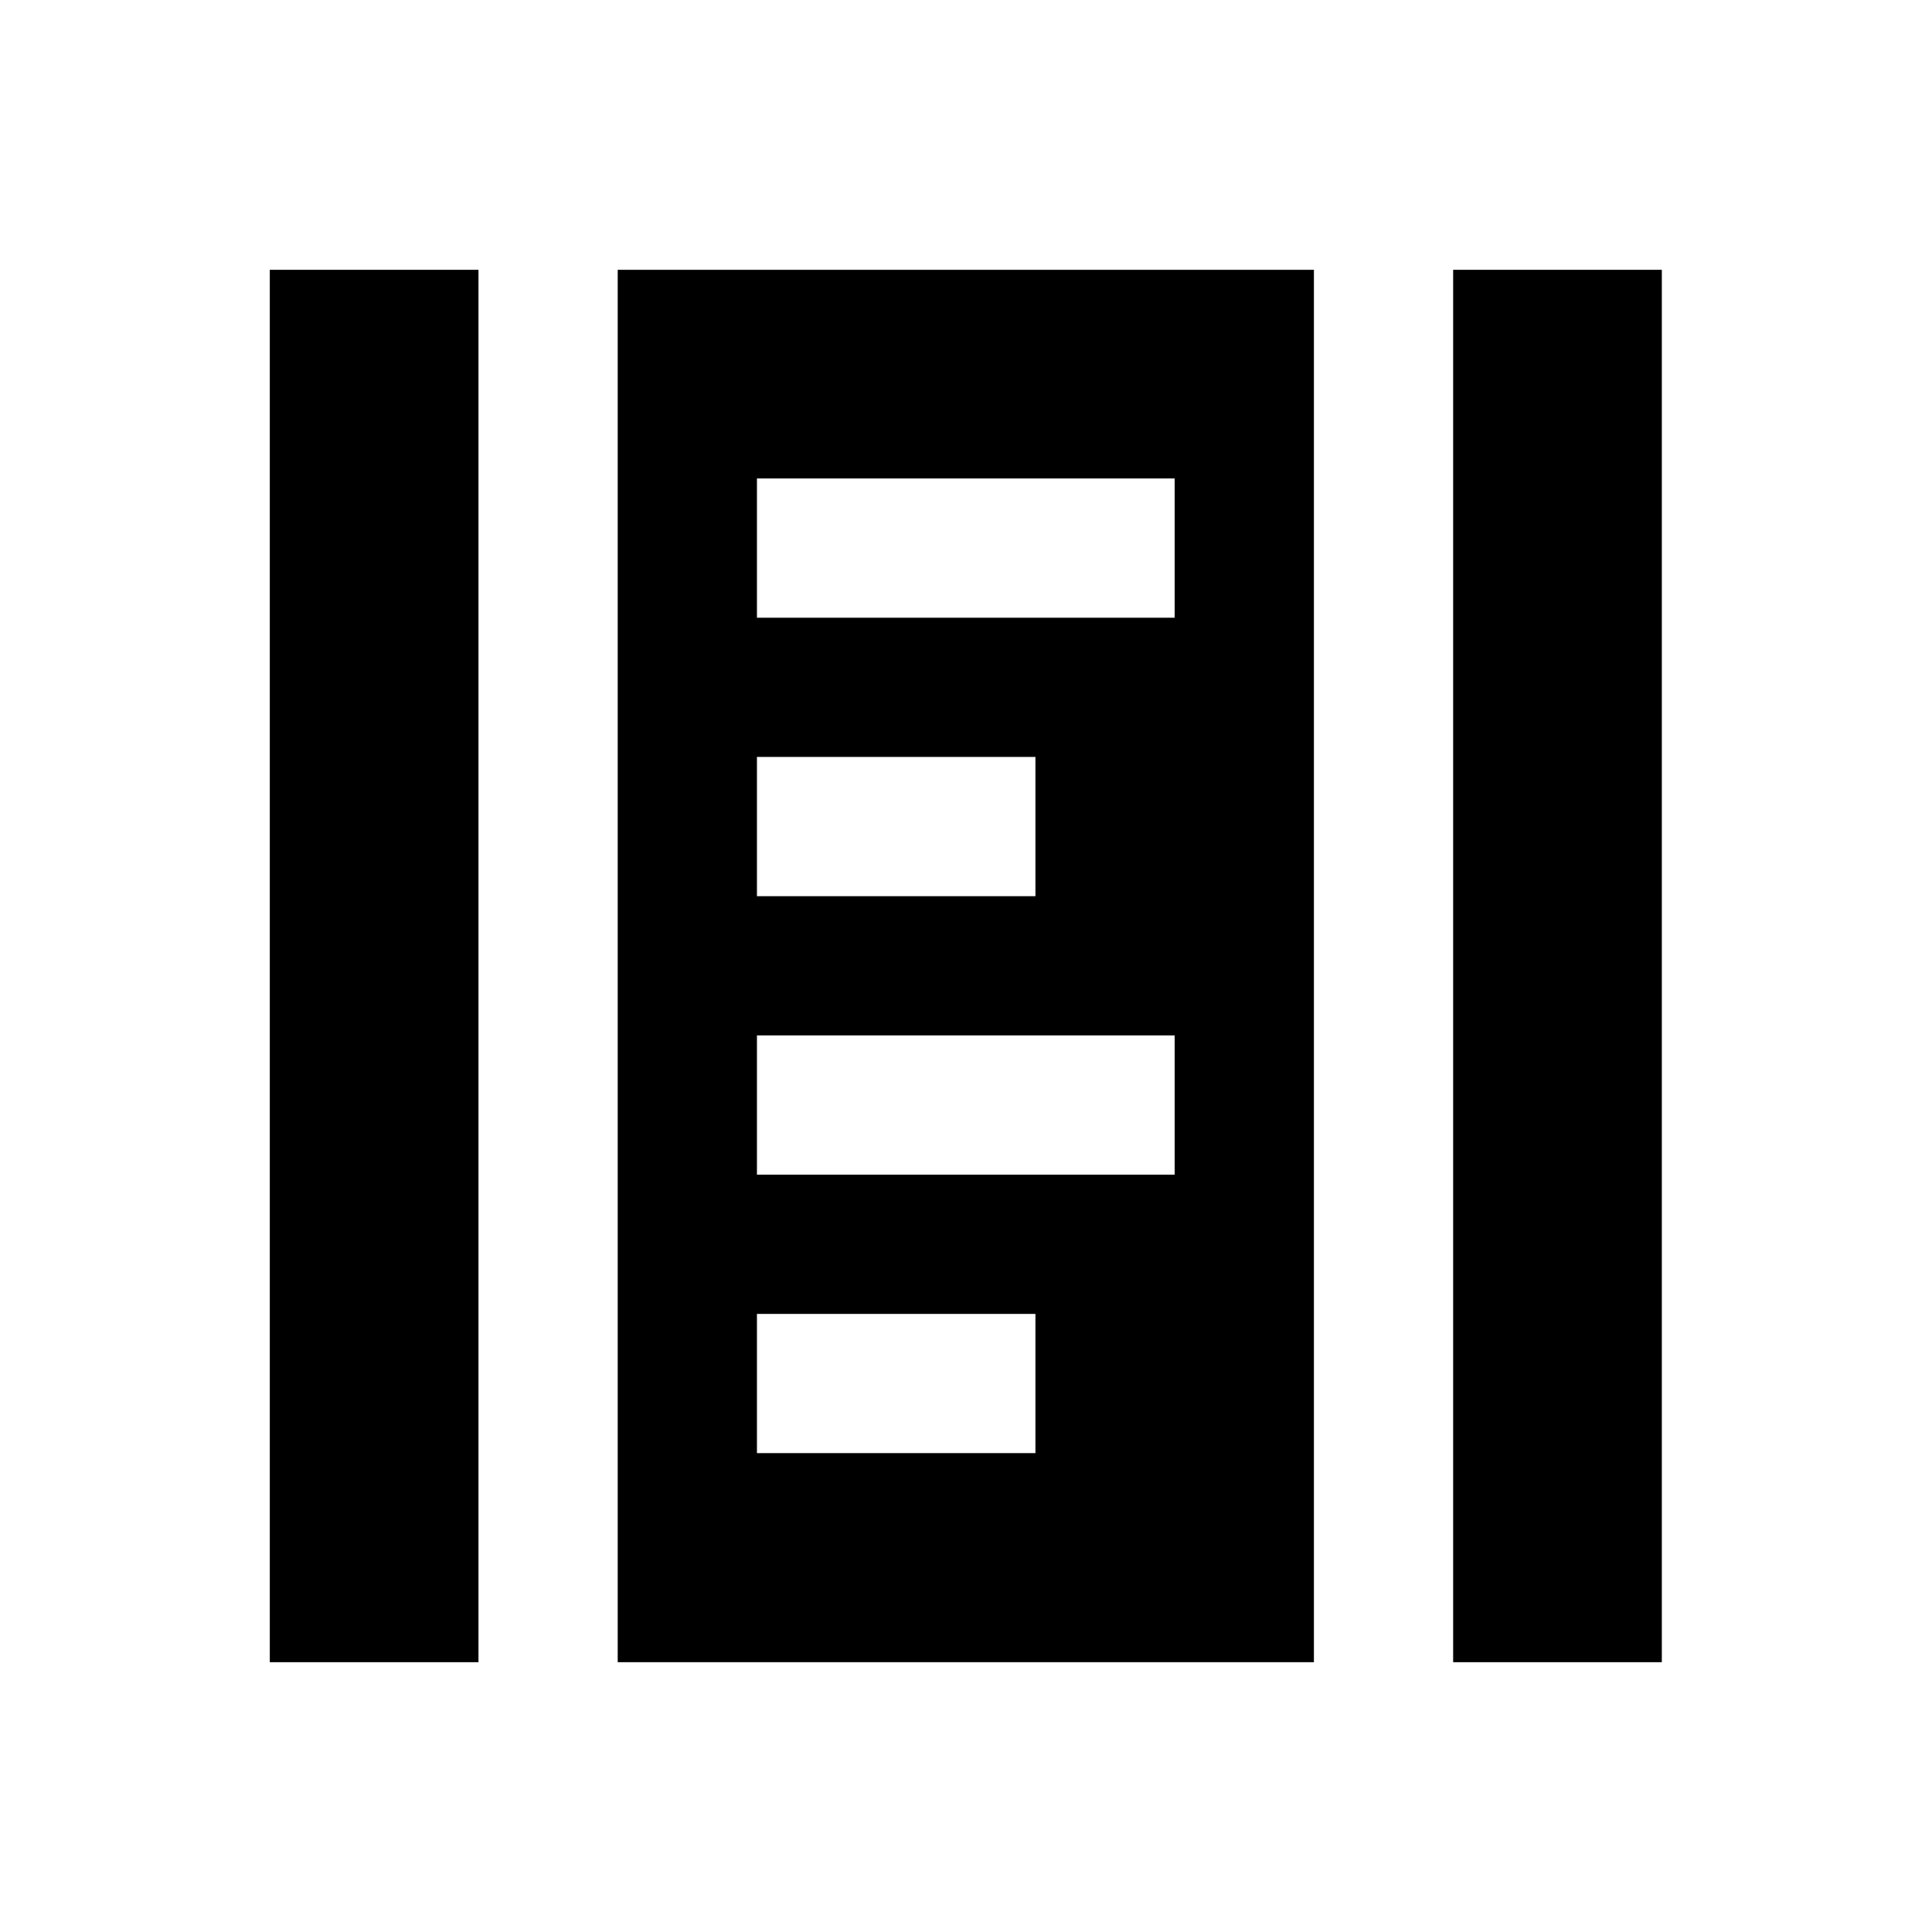
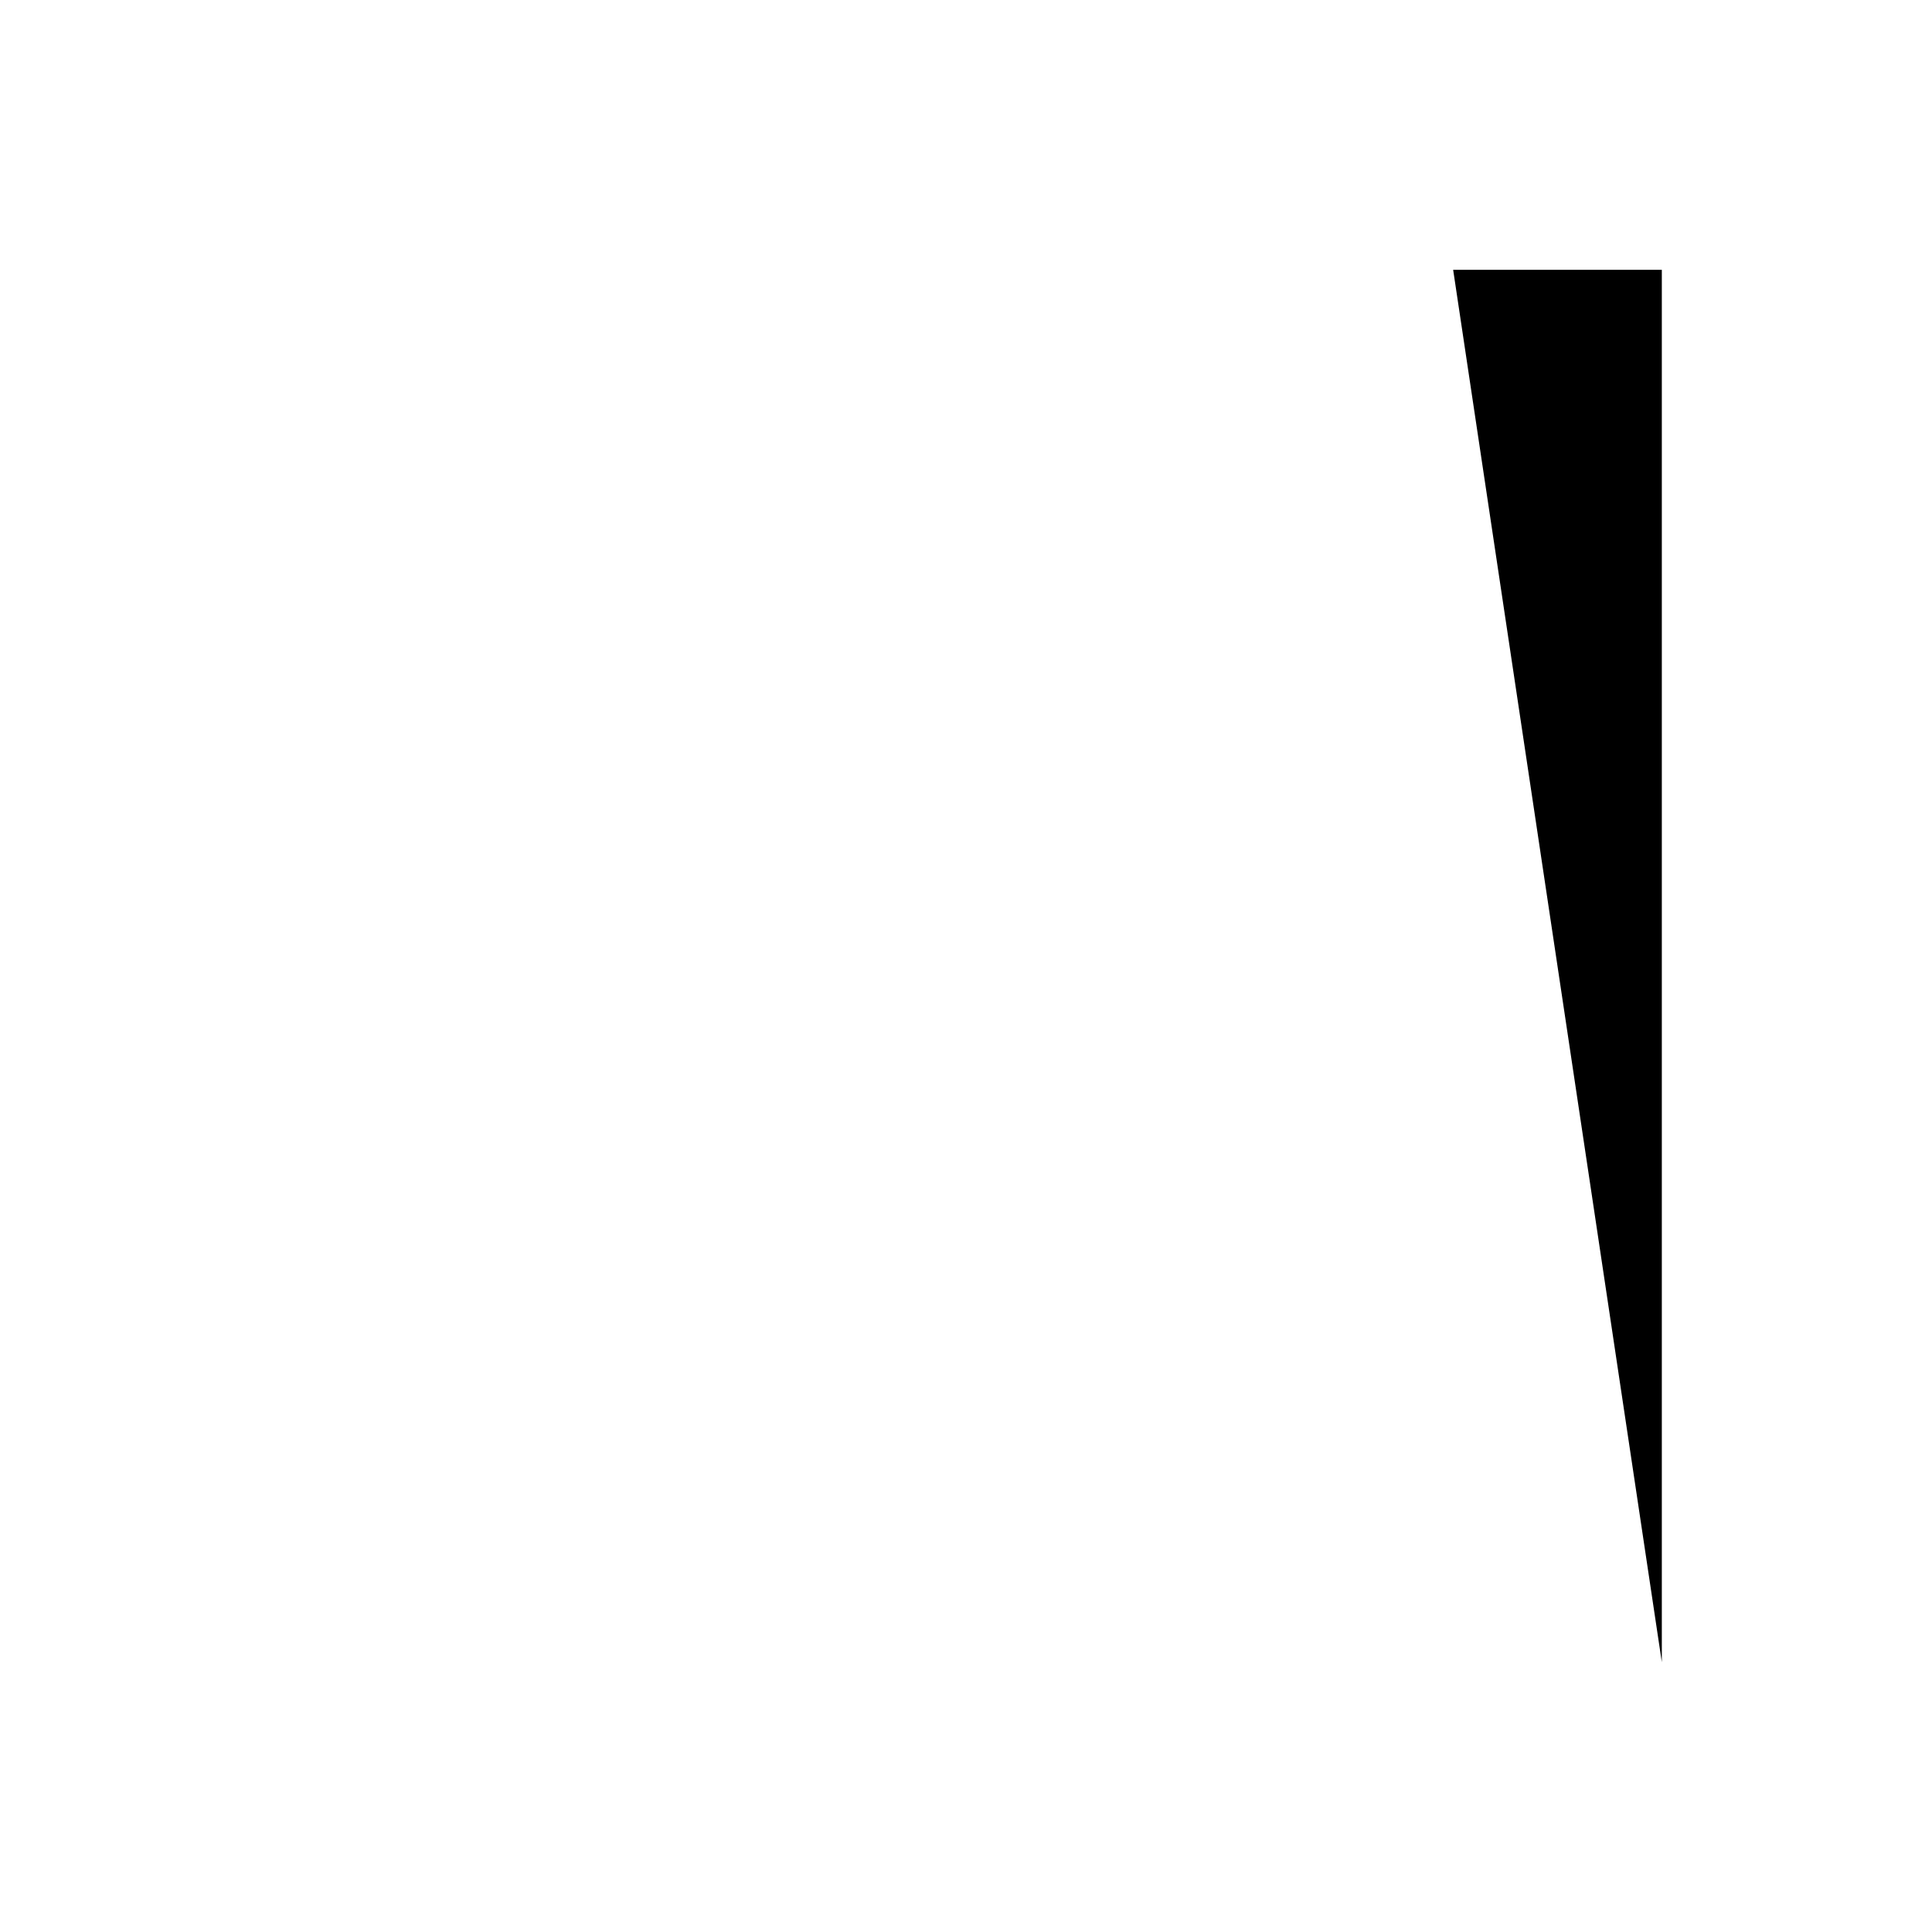
<svg xmlns="http://www.w3.org/2000/svg" fill="#000000" width="800px" height="800px" version="1.1" viewBox="144 144 512 512">
  <g>
-     <path d="m529.1 215.5h55.301v369h-55.301z" />
-     <path d="m215.5 215.5h55.301v369h-55.301z" />
-     <path d="m307.7 584.5h184.5v-369l-184.5-0.004zm36.898-313.7h110.7v36.898h-110.7zm0 73.797h73.801v36.898h-73.801zm0 73.801h110.7v36.898l-110.7 0.004zm0 73.801h73.801v36.898h-73.801z" />
+     <path d="m529.1 215.5h55.301v369z" />
  </g>
</svg>